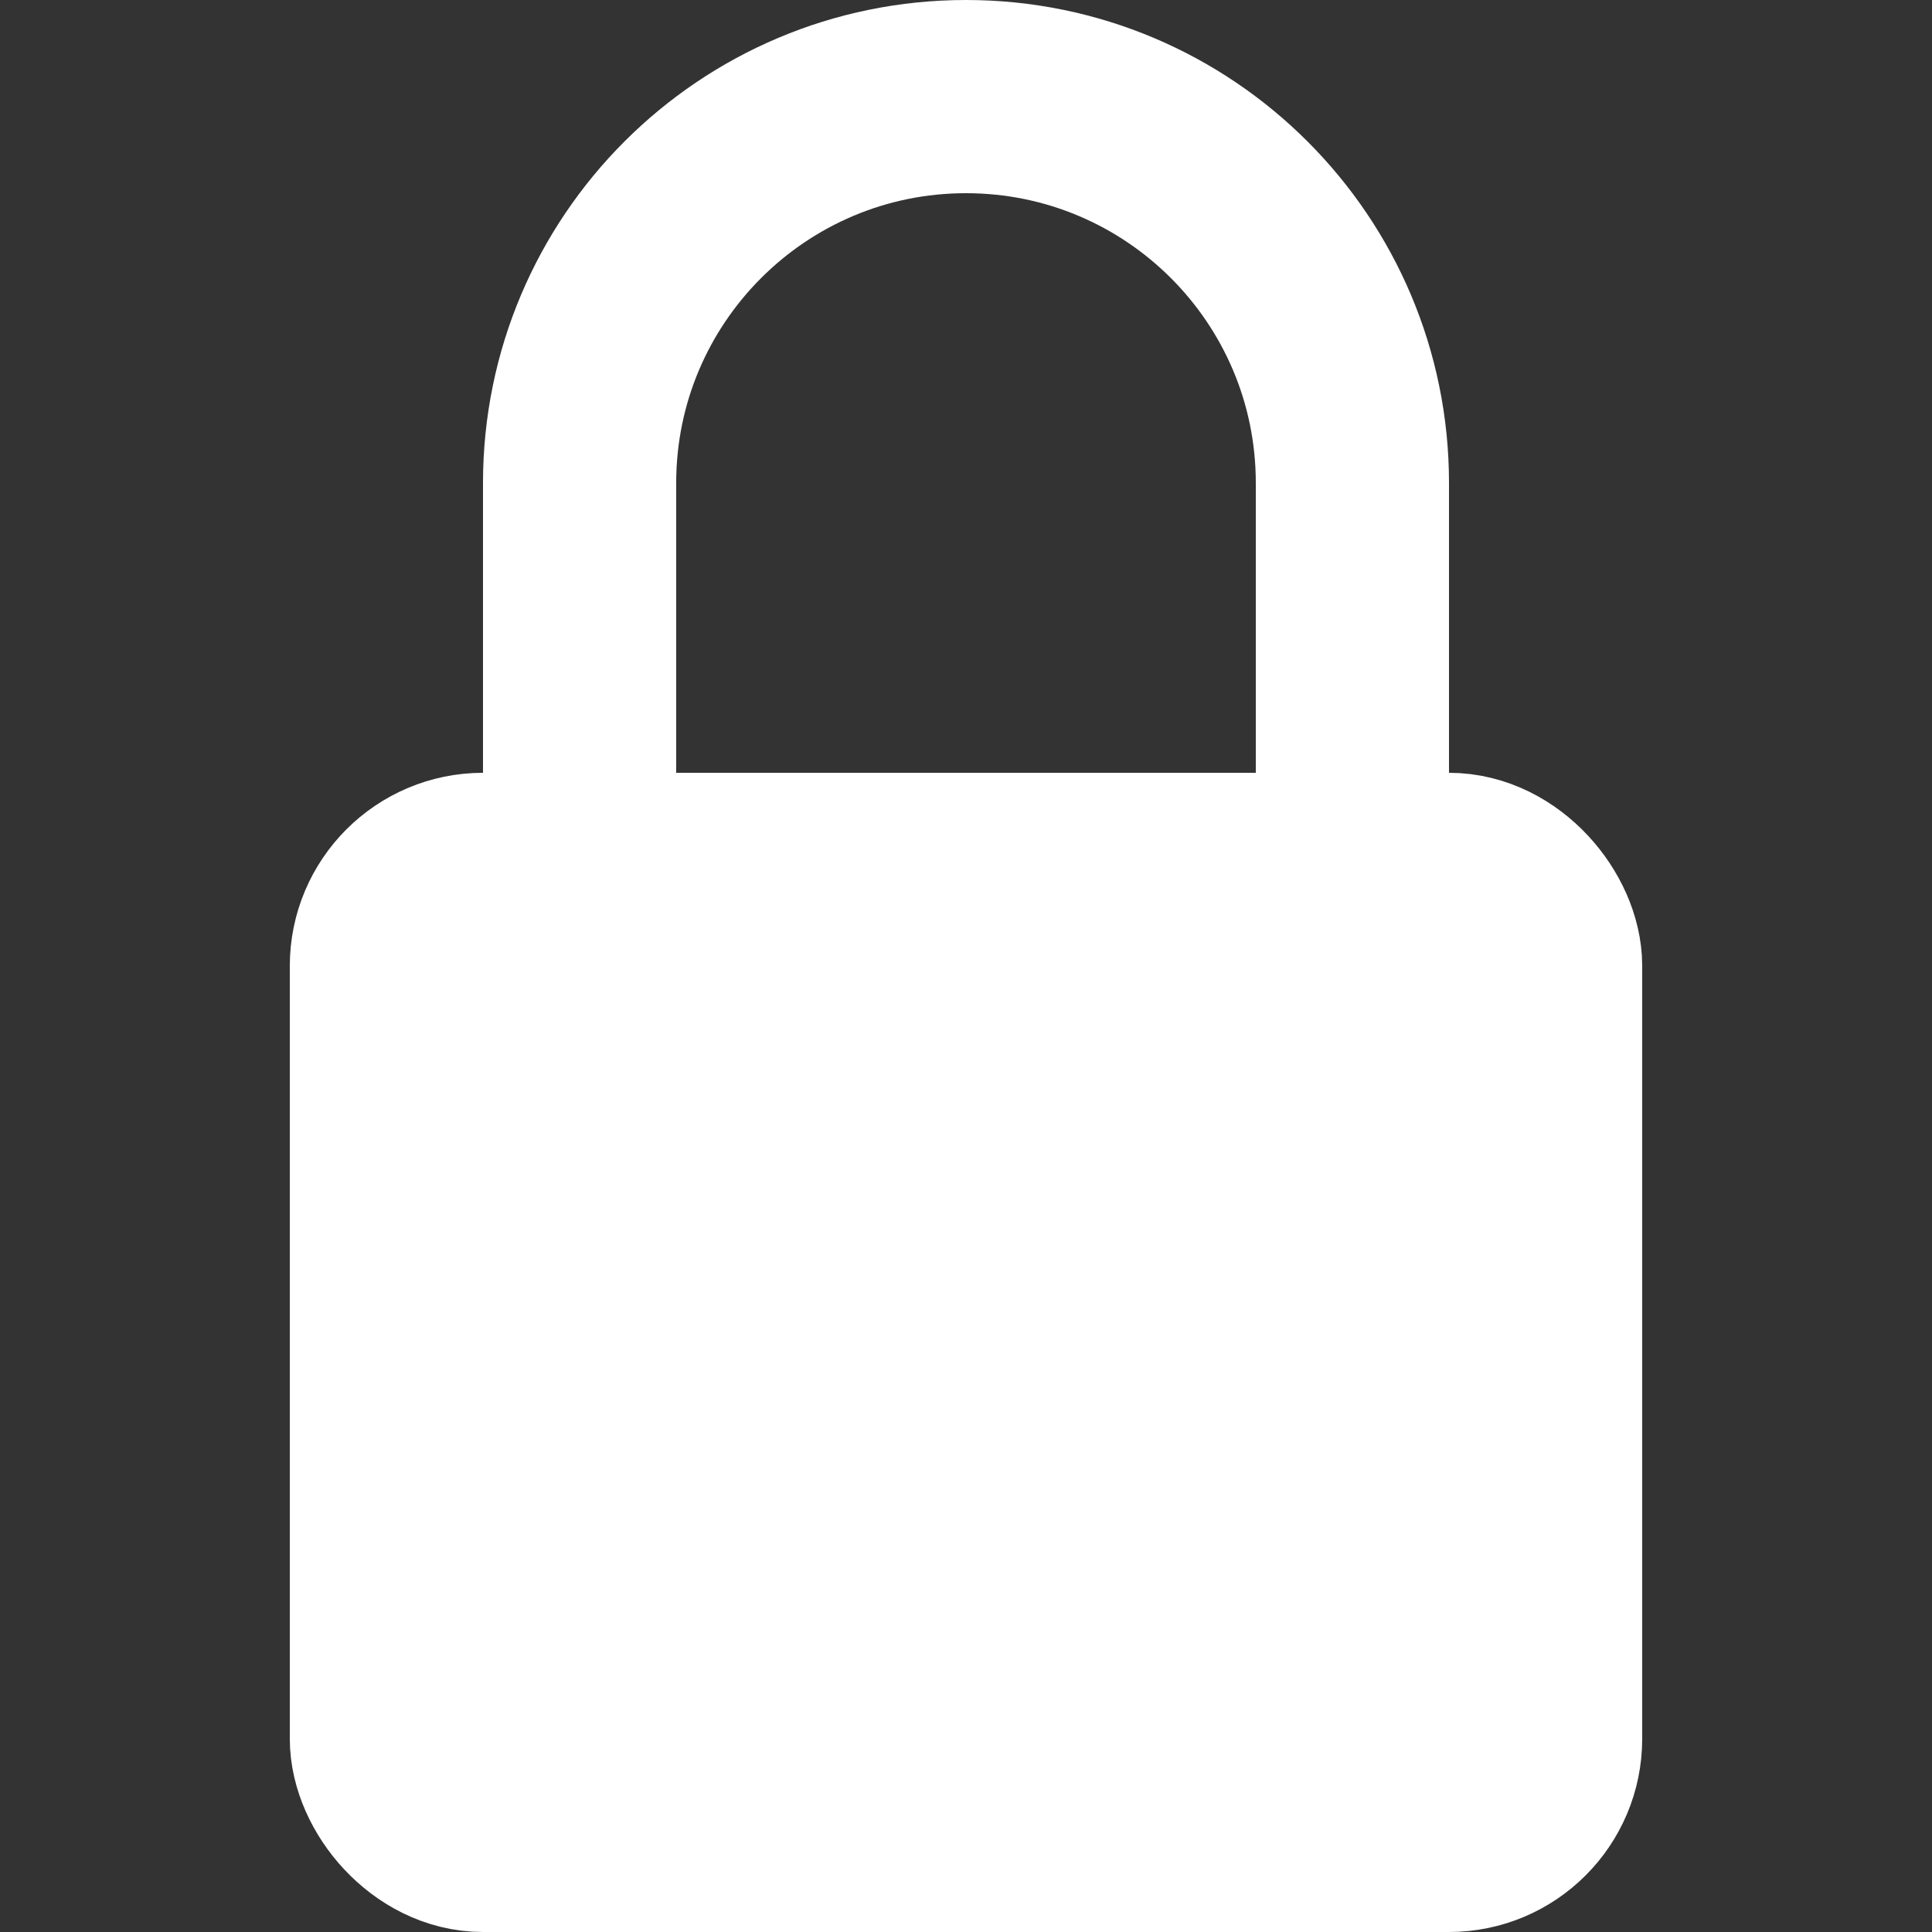
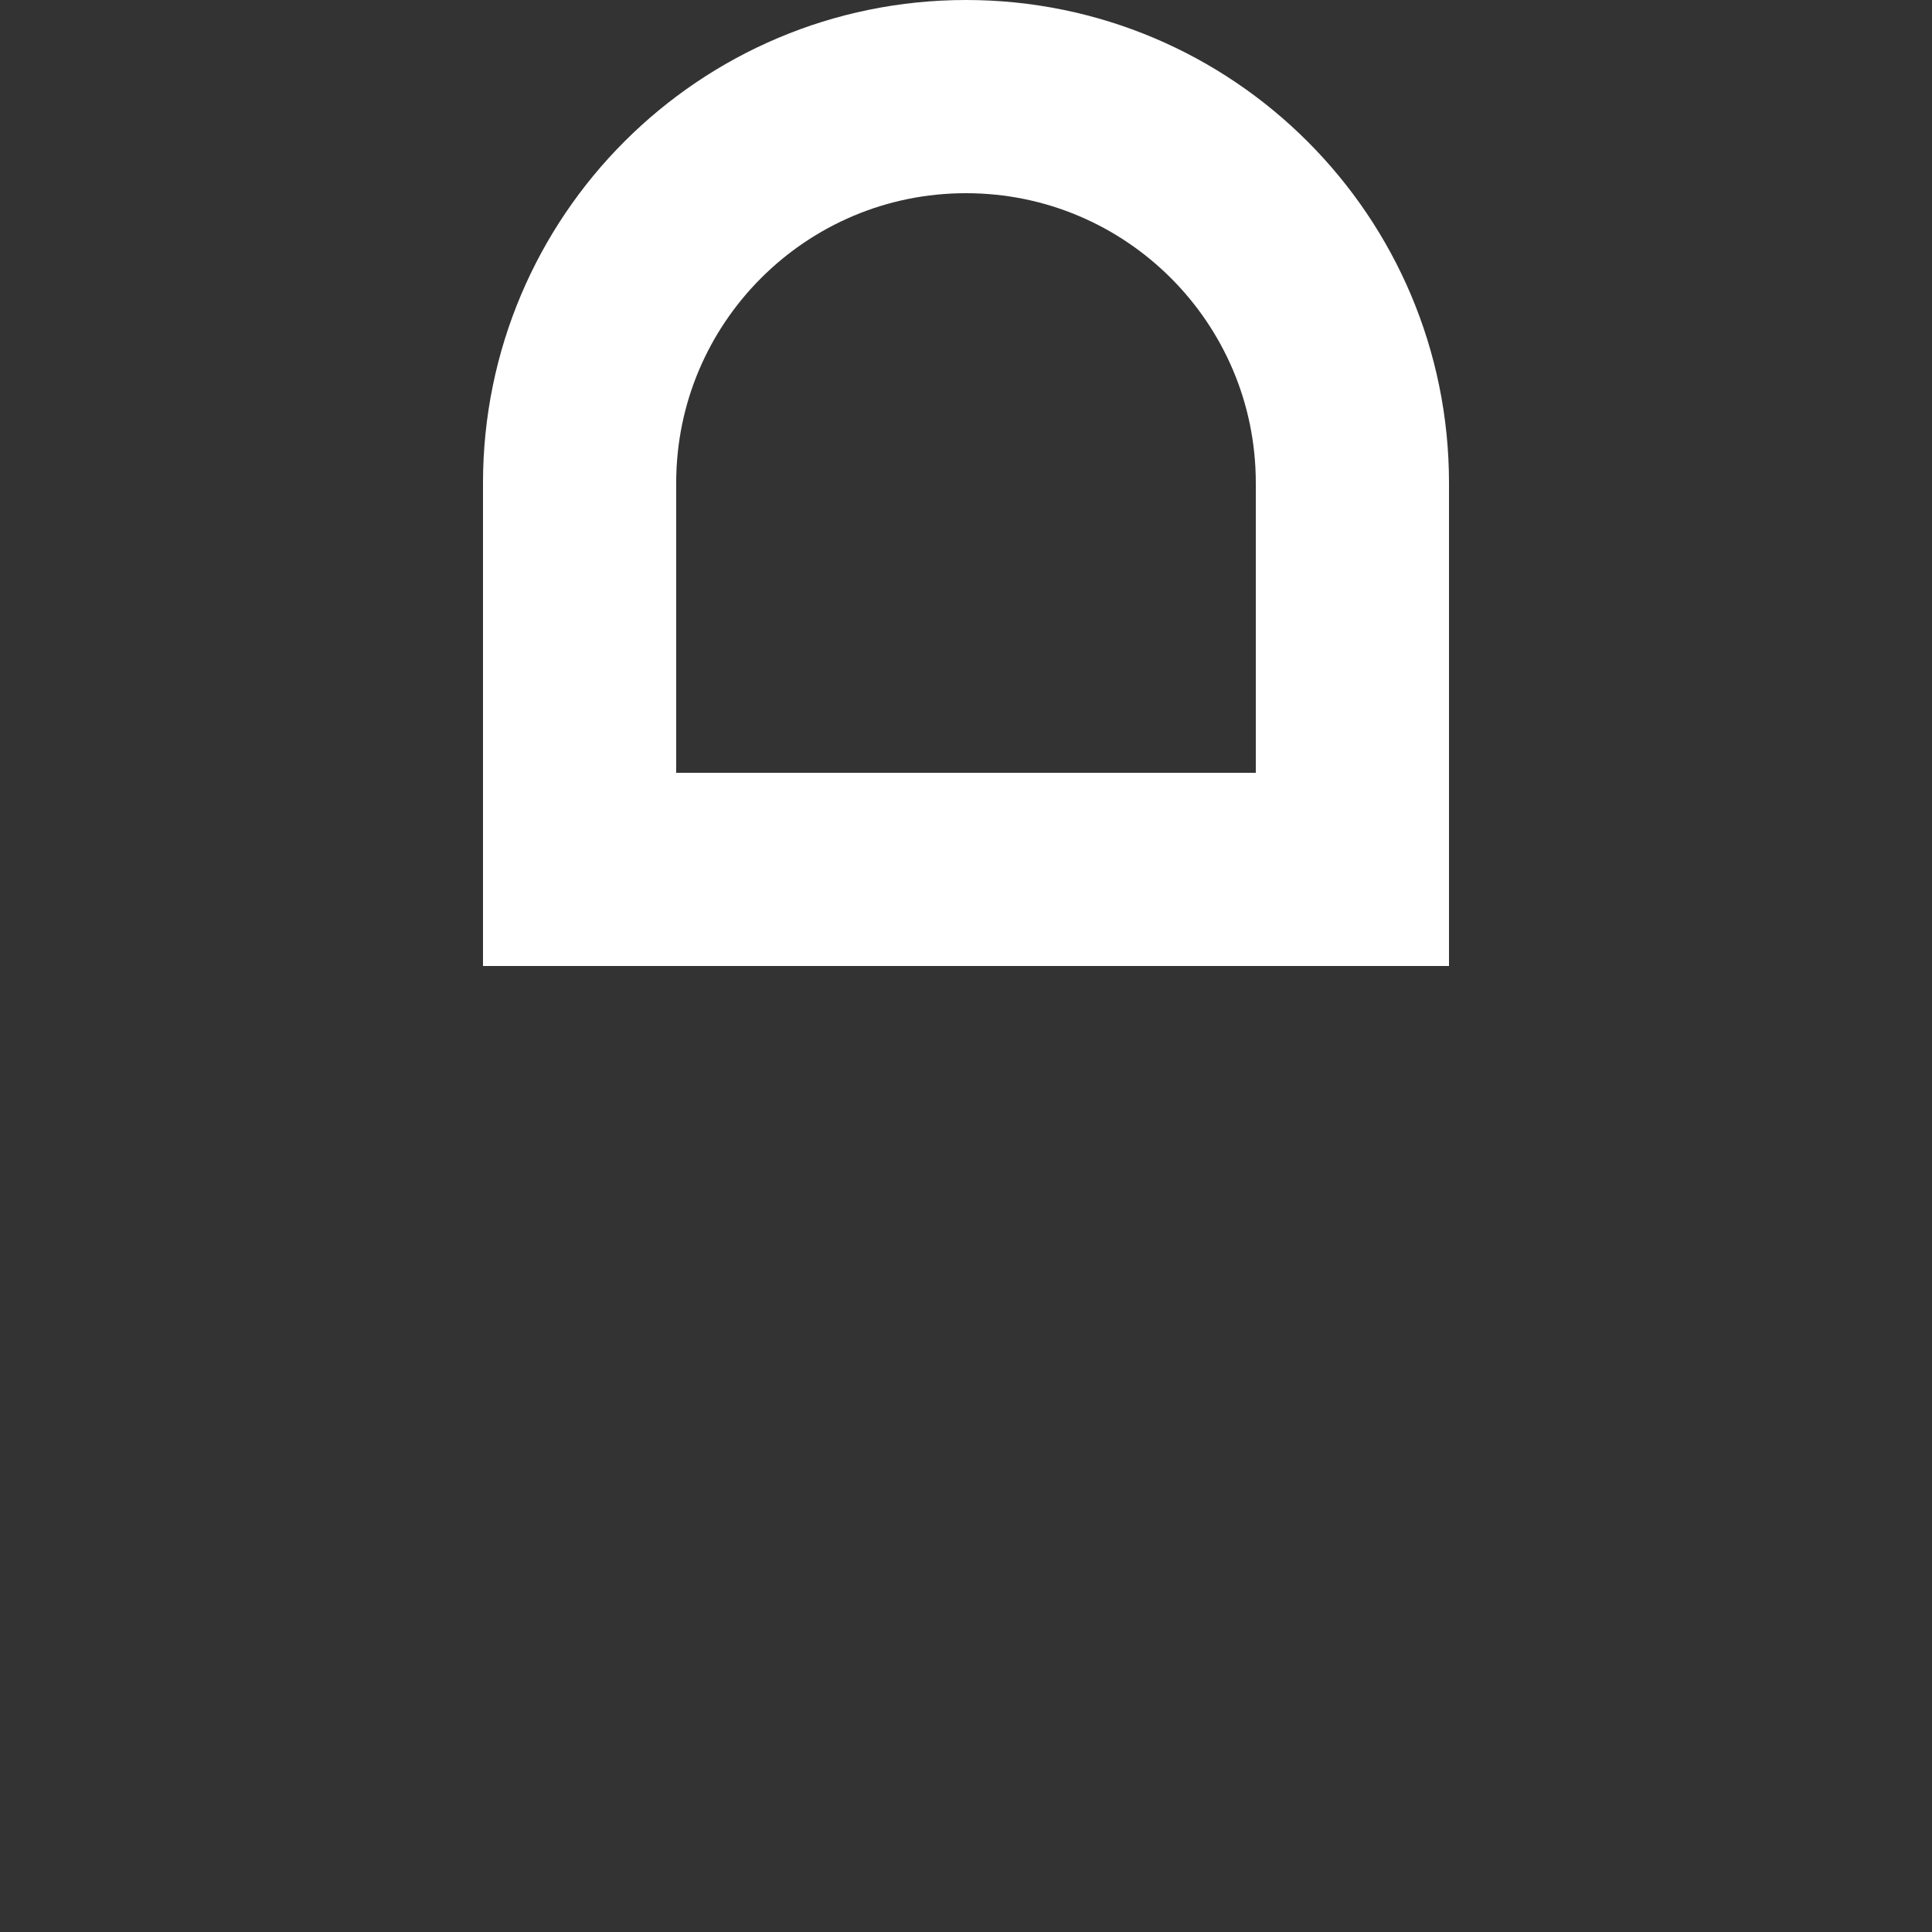
<svg xmlns="http://www.w3.org/2000/svg" width="20" height="20" viewBox="0 0 20 20" fill="none">
  <rect x="0" y="0" width="20" height="20" fill="#333333" stroke="none" />
-   <rect x="4" y="9" width="12" height="10" rx="1" fill="white" stroke="white" stroke-width="2" />
  <path d="M14 5V9H6V5C6 2.791 7.791 1 10 1C12.209 1 14 2.791 14 5Z" stroke="white" stroke-width="2" />
</svg>